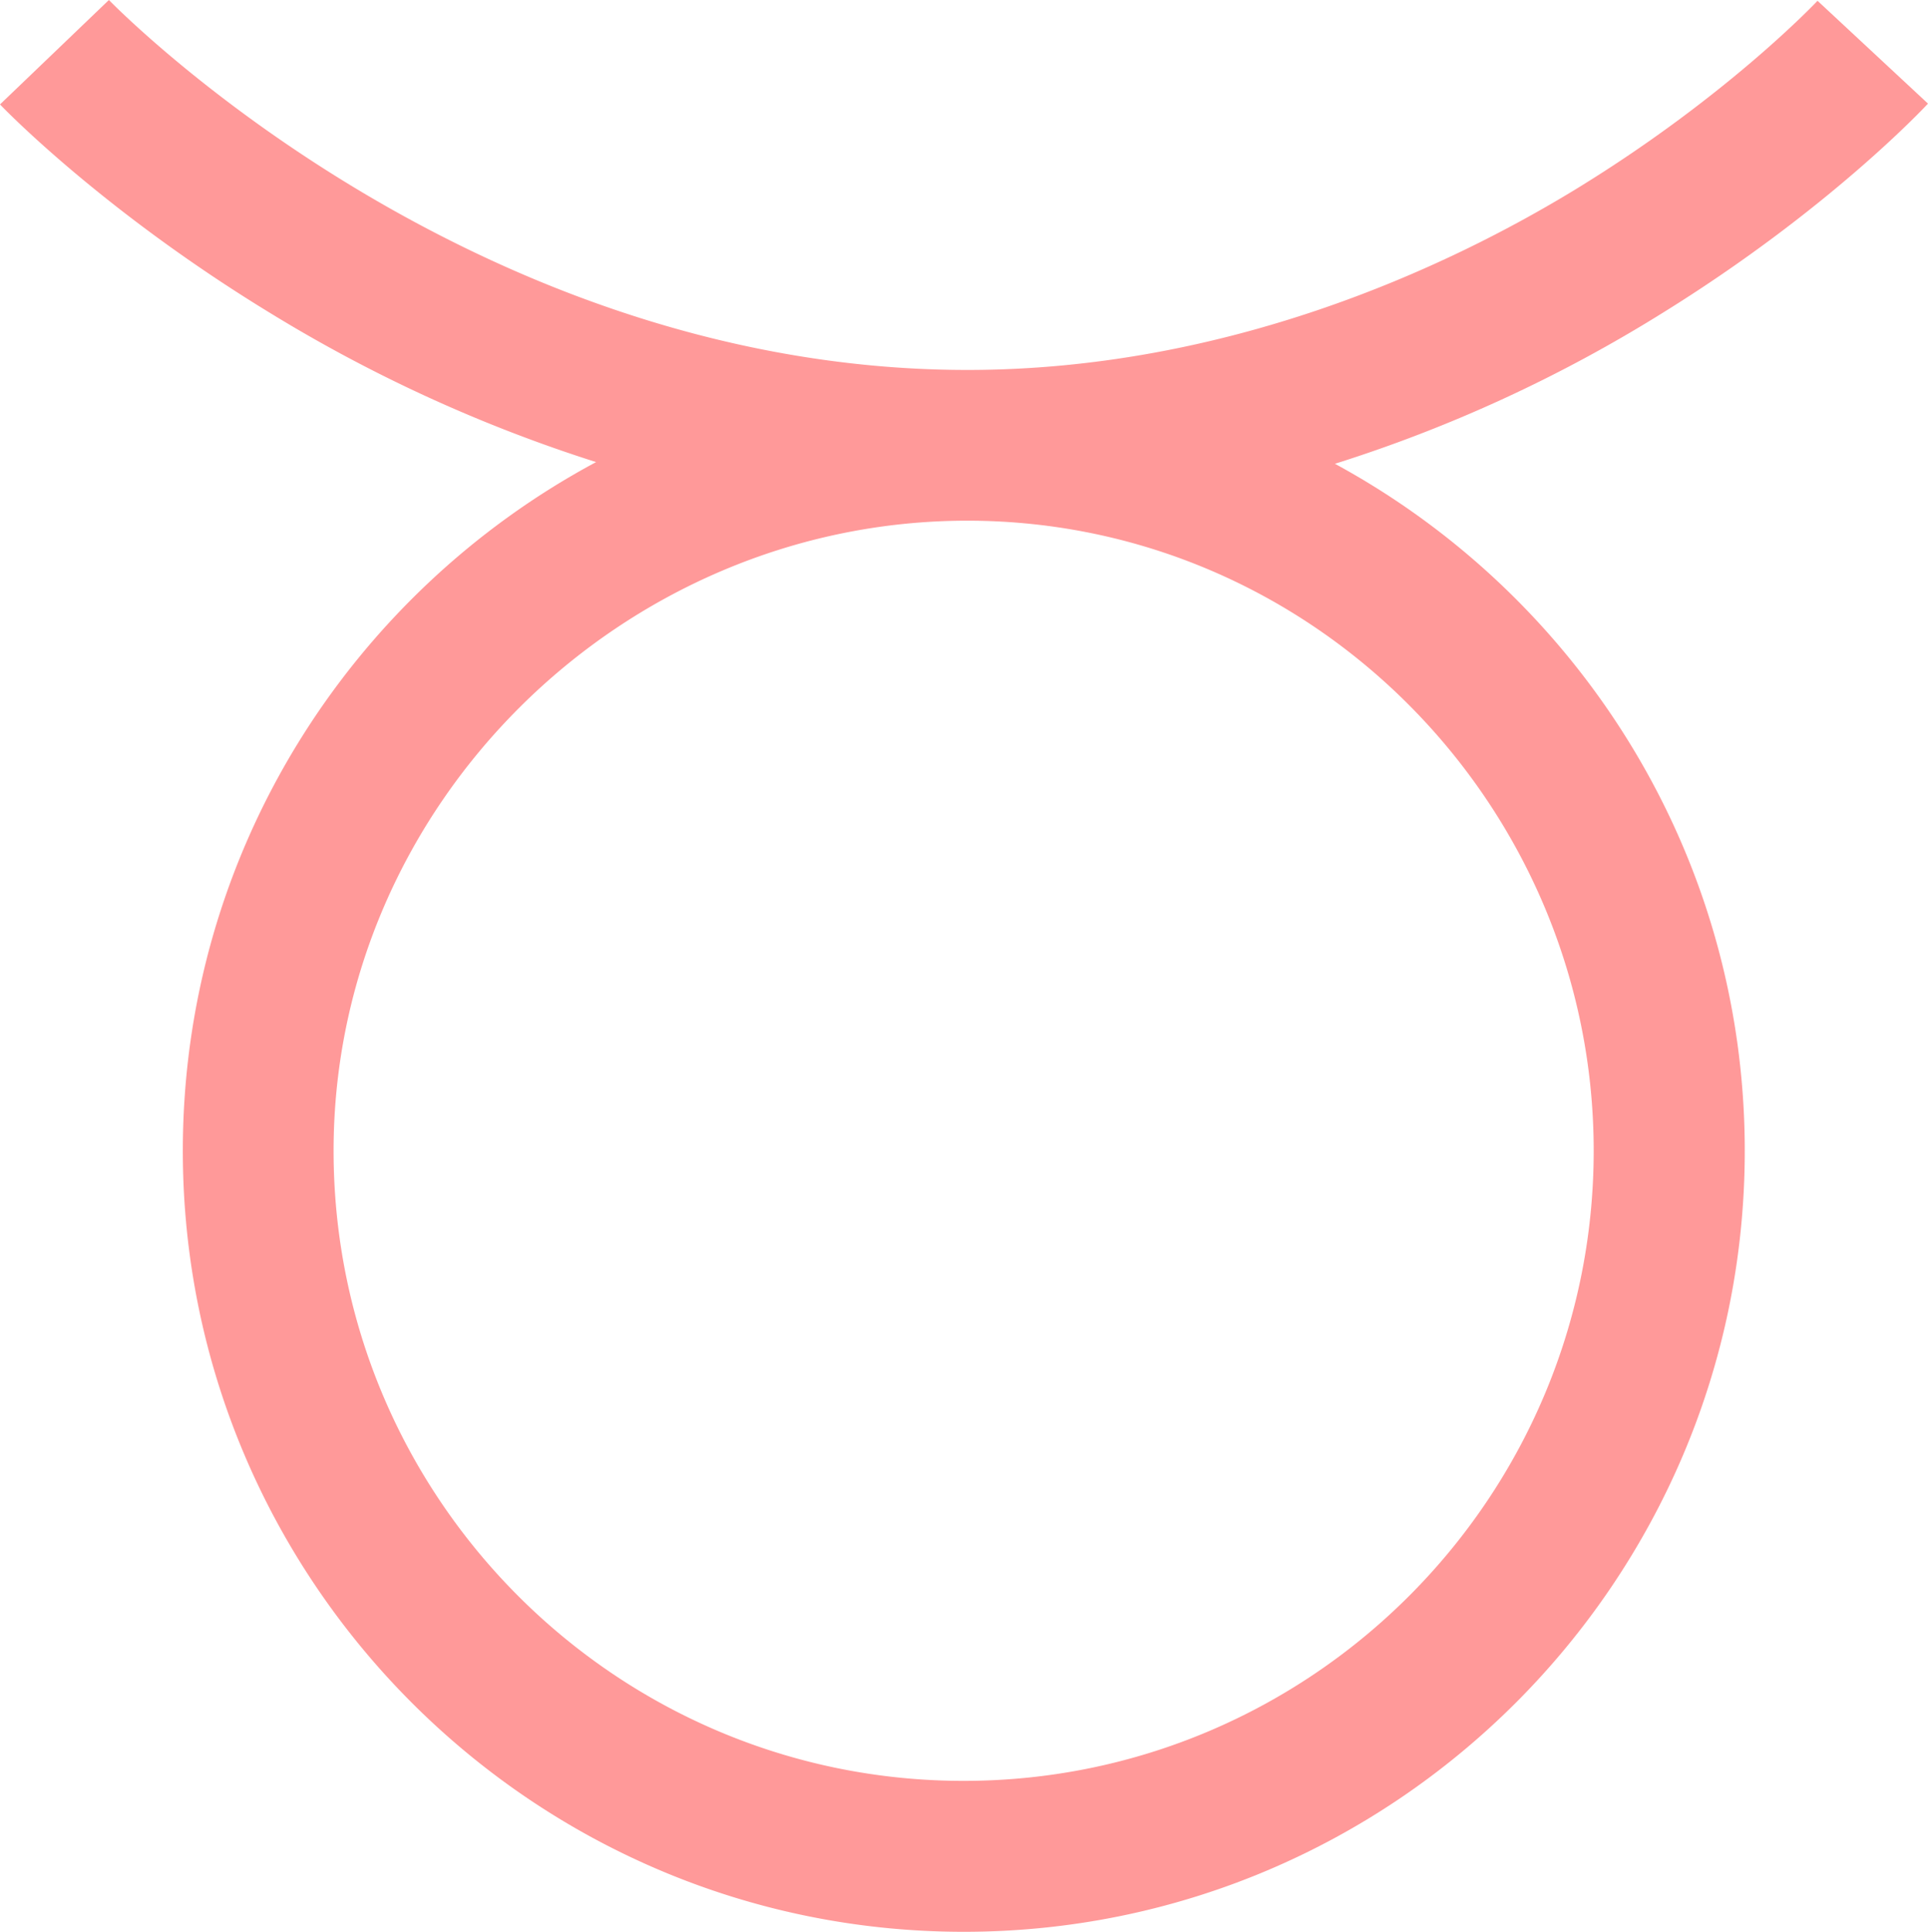
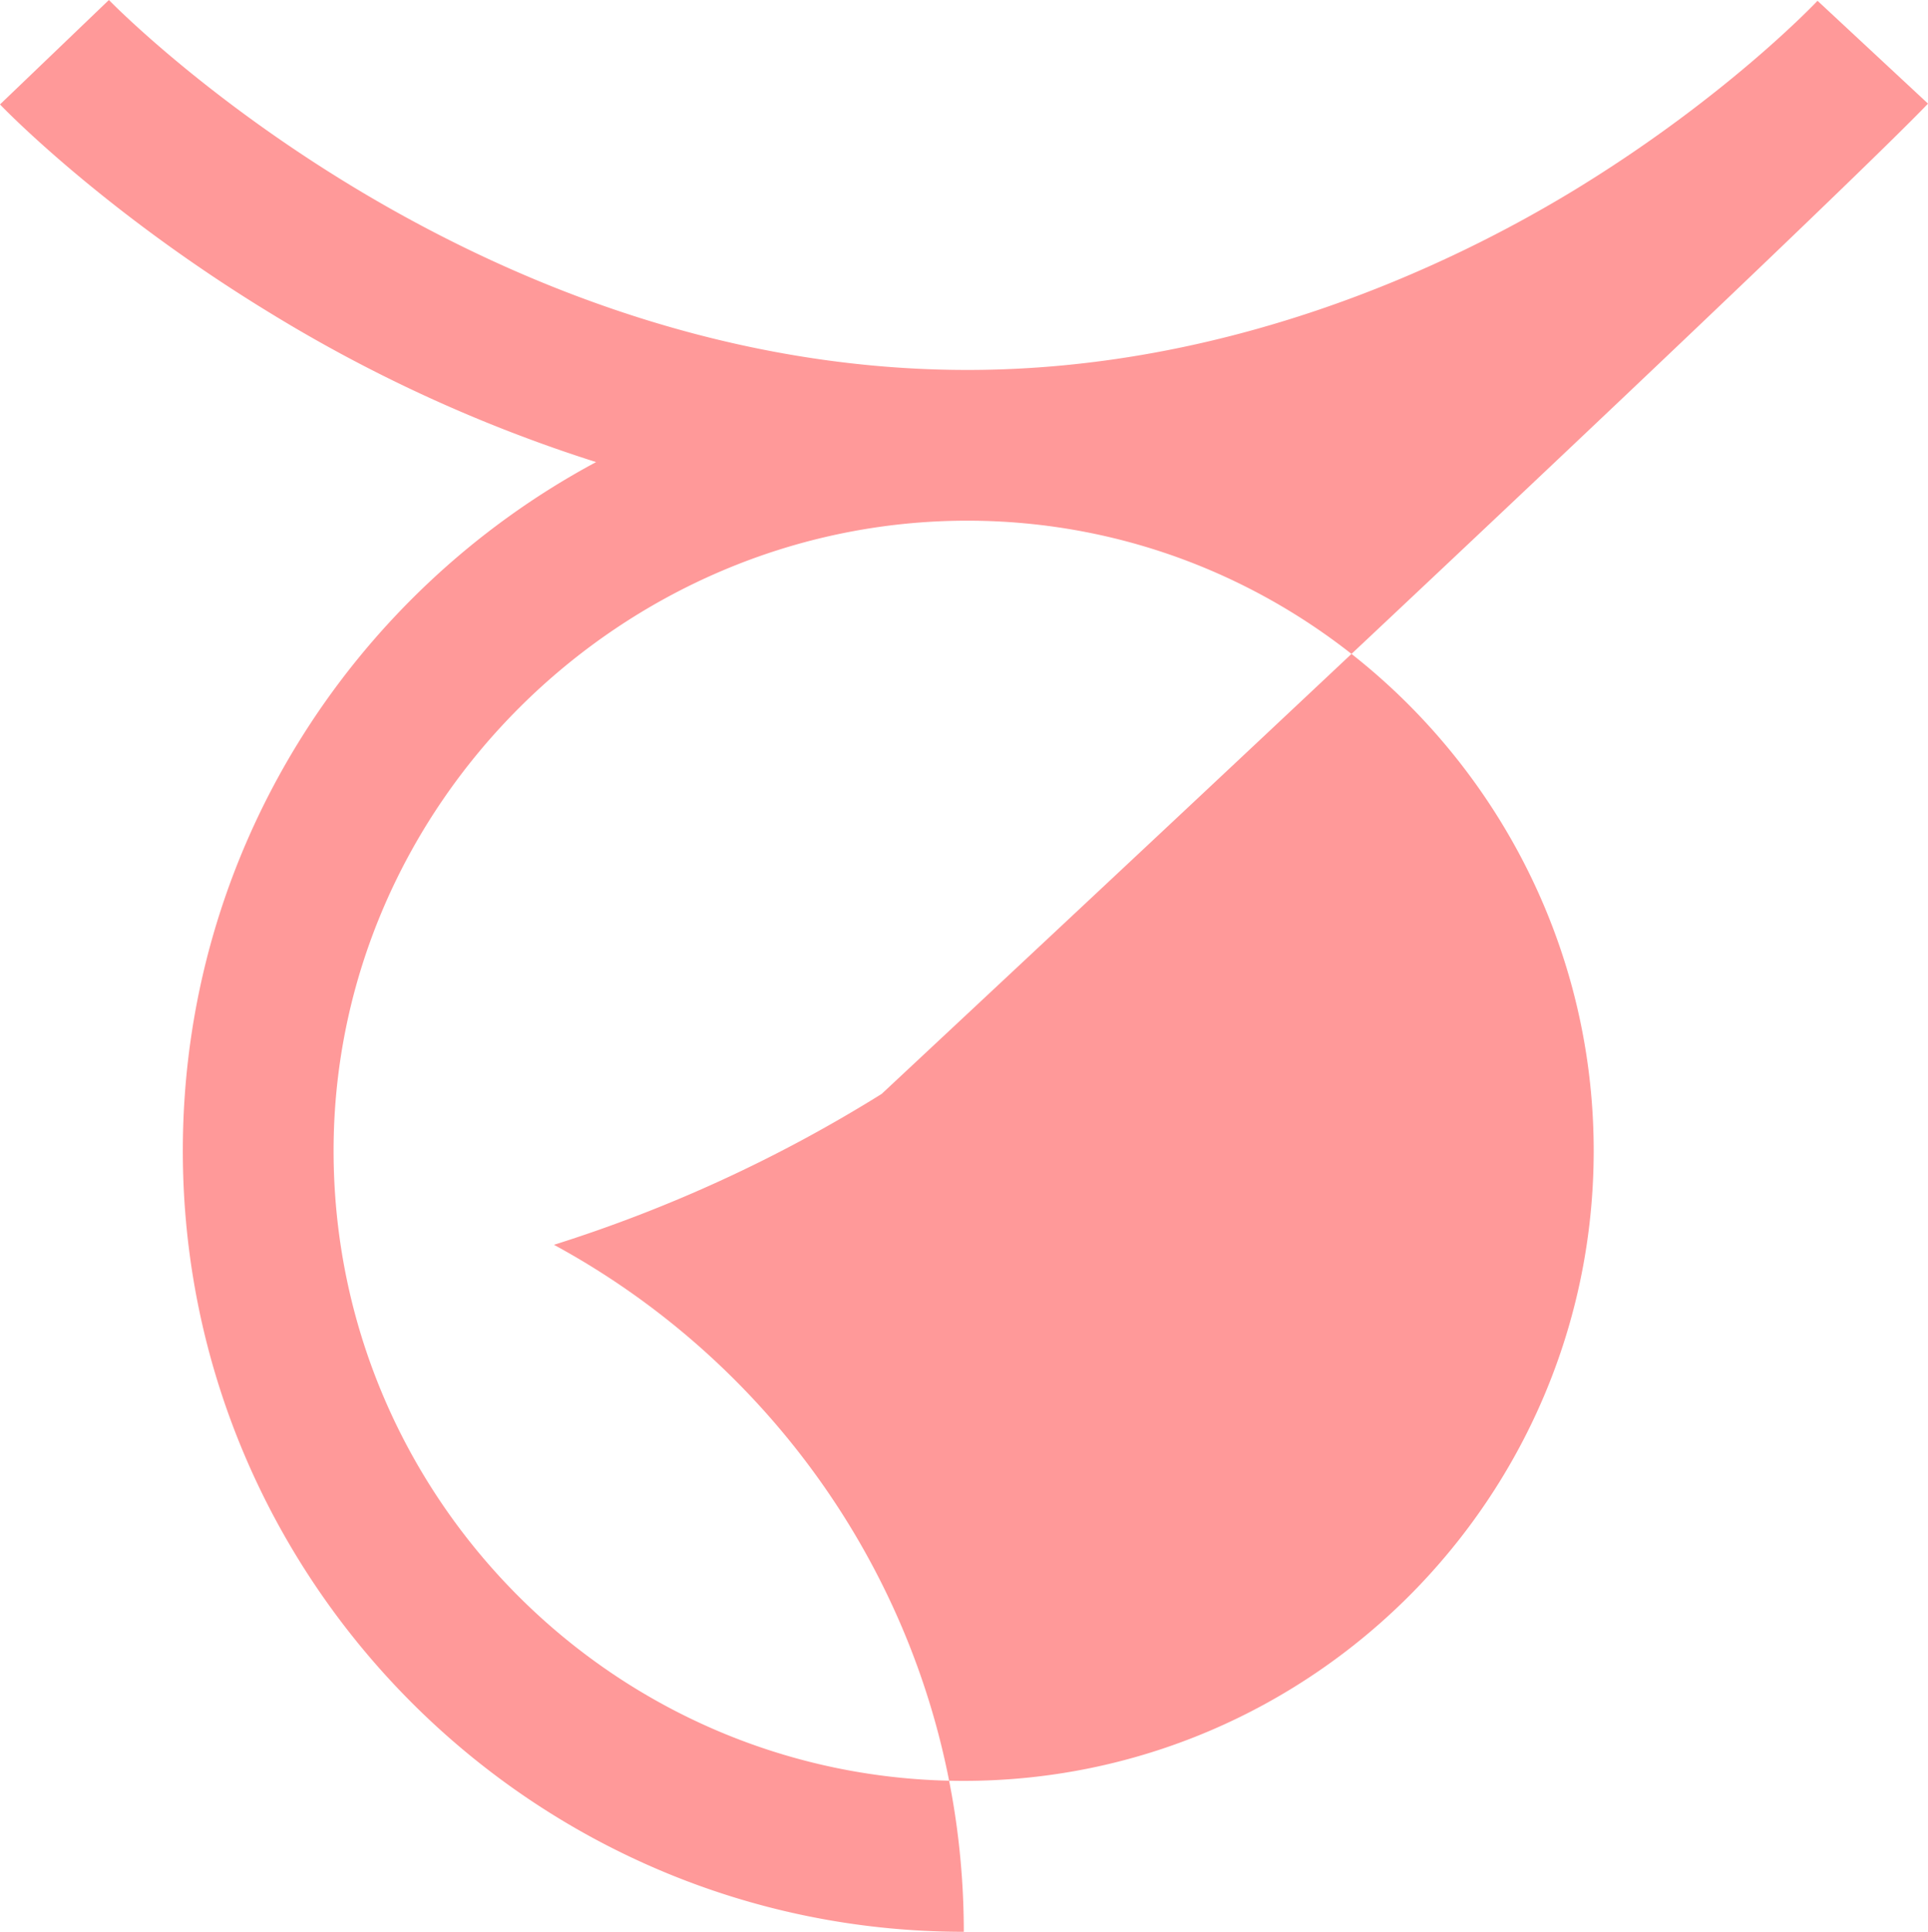
<svg xmlns="http://www.w3.org/2000/svg" id="Layer_1" data-name="Layer 1" viewBox="0 0 511.03 512">
  <defs>
    <style>.cls-1{fill:#f99;}</style>
  </defs>
-   <path class="cls-1" d="M511.44,27.46,482.16.21c-.23.25-23.61,25.05-63.22,49.41-35.78,22-94.05,48.43-162.12,48.43-69,0-126.62-26.63-162.82-48.53C53.64,25.1,29.52.25,29.28,0L.41,27.68C1.5,28.82,27.67,55.94,72.17,83.05a392.13,392.13,0,0,0,86.24,39.42C93.28,157.37,48.87,226.11,48.87,305c0,114.12,92.85,207,207,207s207-92.85,207-207c0-78.56-44-147-108.63-182.08a379.68,379.68,0,0,0,86.87-40C484.89,55.8,510.38,28.61,511.44,27.46ZM422.83,305c0,92.07-74.91,167-167,167s-167-74.91-167-167c0-91.66,76.45-167,168-167C348.81,138.05,422.83,213.78,422.83,305Z" transform="translate(-0.41 0)" />
+   <path class="cls-1" d="M511.44,27.46,482.16.21c-.23.25-23.61,25.05-63.22,49.41-35.78,22-94.05,48.43-162.12,48.43-69,0-126.62-26.63-162.82-48.53C53.64,25.1,29.52.25,29.28,0L.41,27.68C1.5,28.82,27.67,55.94,72.17,83.05a392.13,392.13,0,0,0,86.24,39.42C93.28,157.37,48.87,226.11,48.87,305c0,114.12,92.85,207,207,207c0-78.56-44-147-108.63-182.08a379.68,379.68,0,0,0,86.87-40C484.89,55.8,510.38,28.61,511.44,27.46ZM422.83,305c0,92.07-74.91,167-167,167s-167-74.91-167-167c0-91.66,76.45-167,168-167C348.81,138.05,422.83,213.78,422.83,305Z" transform="translate(-0.41 0)" />
</svg>